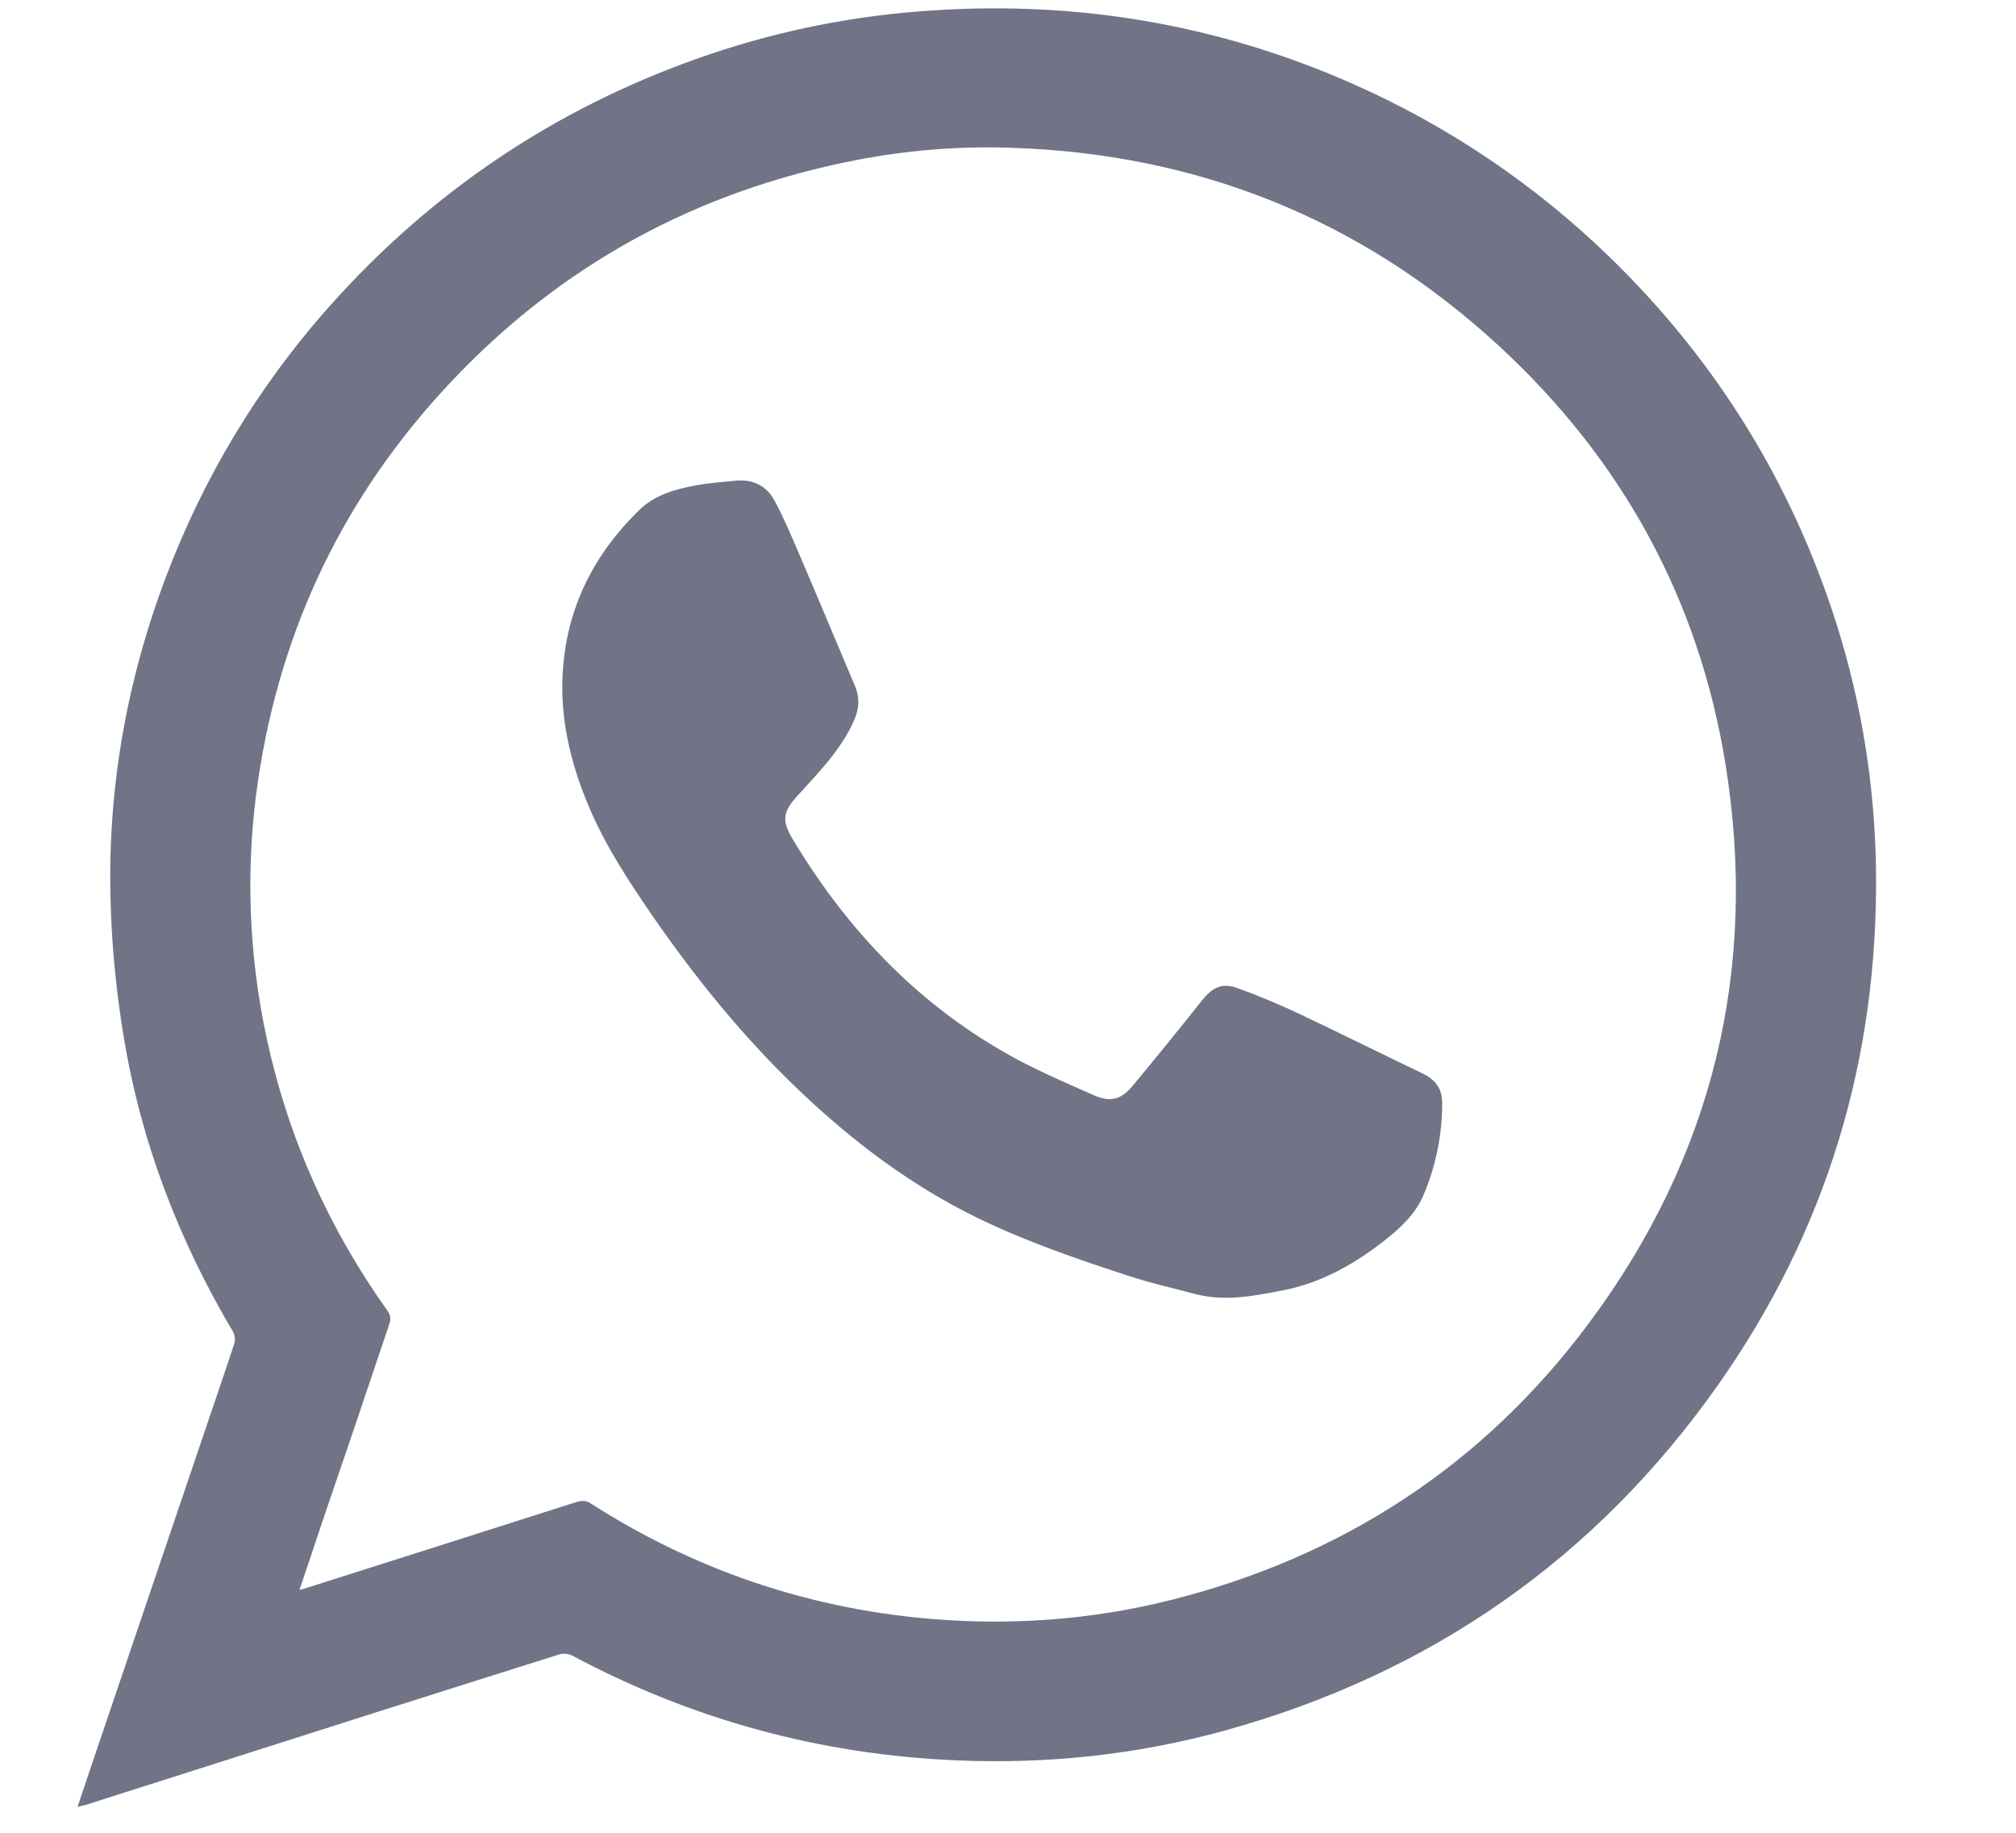
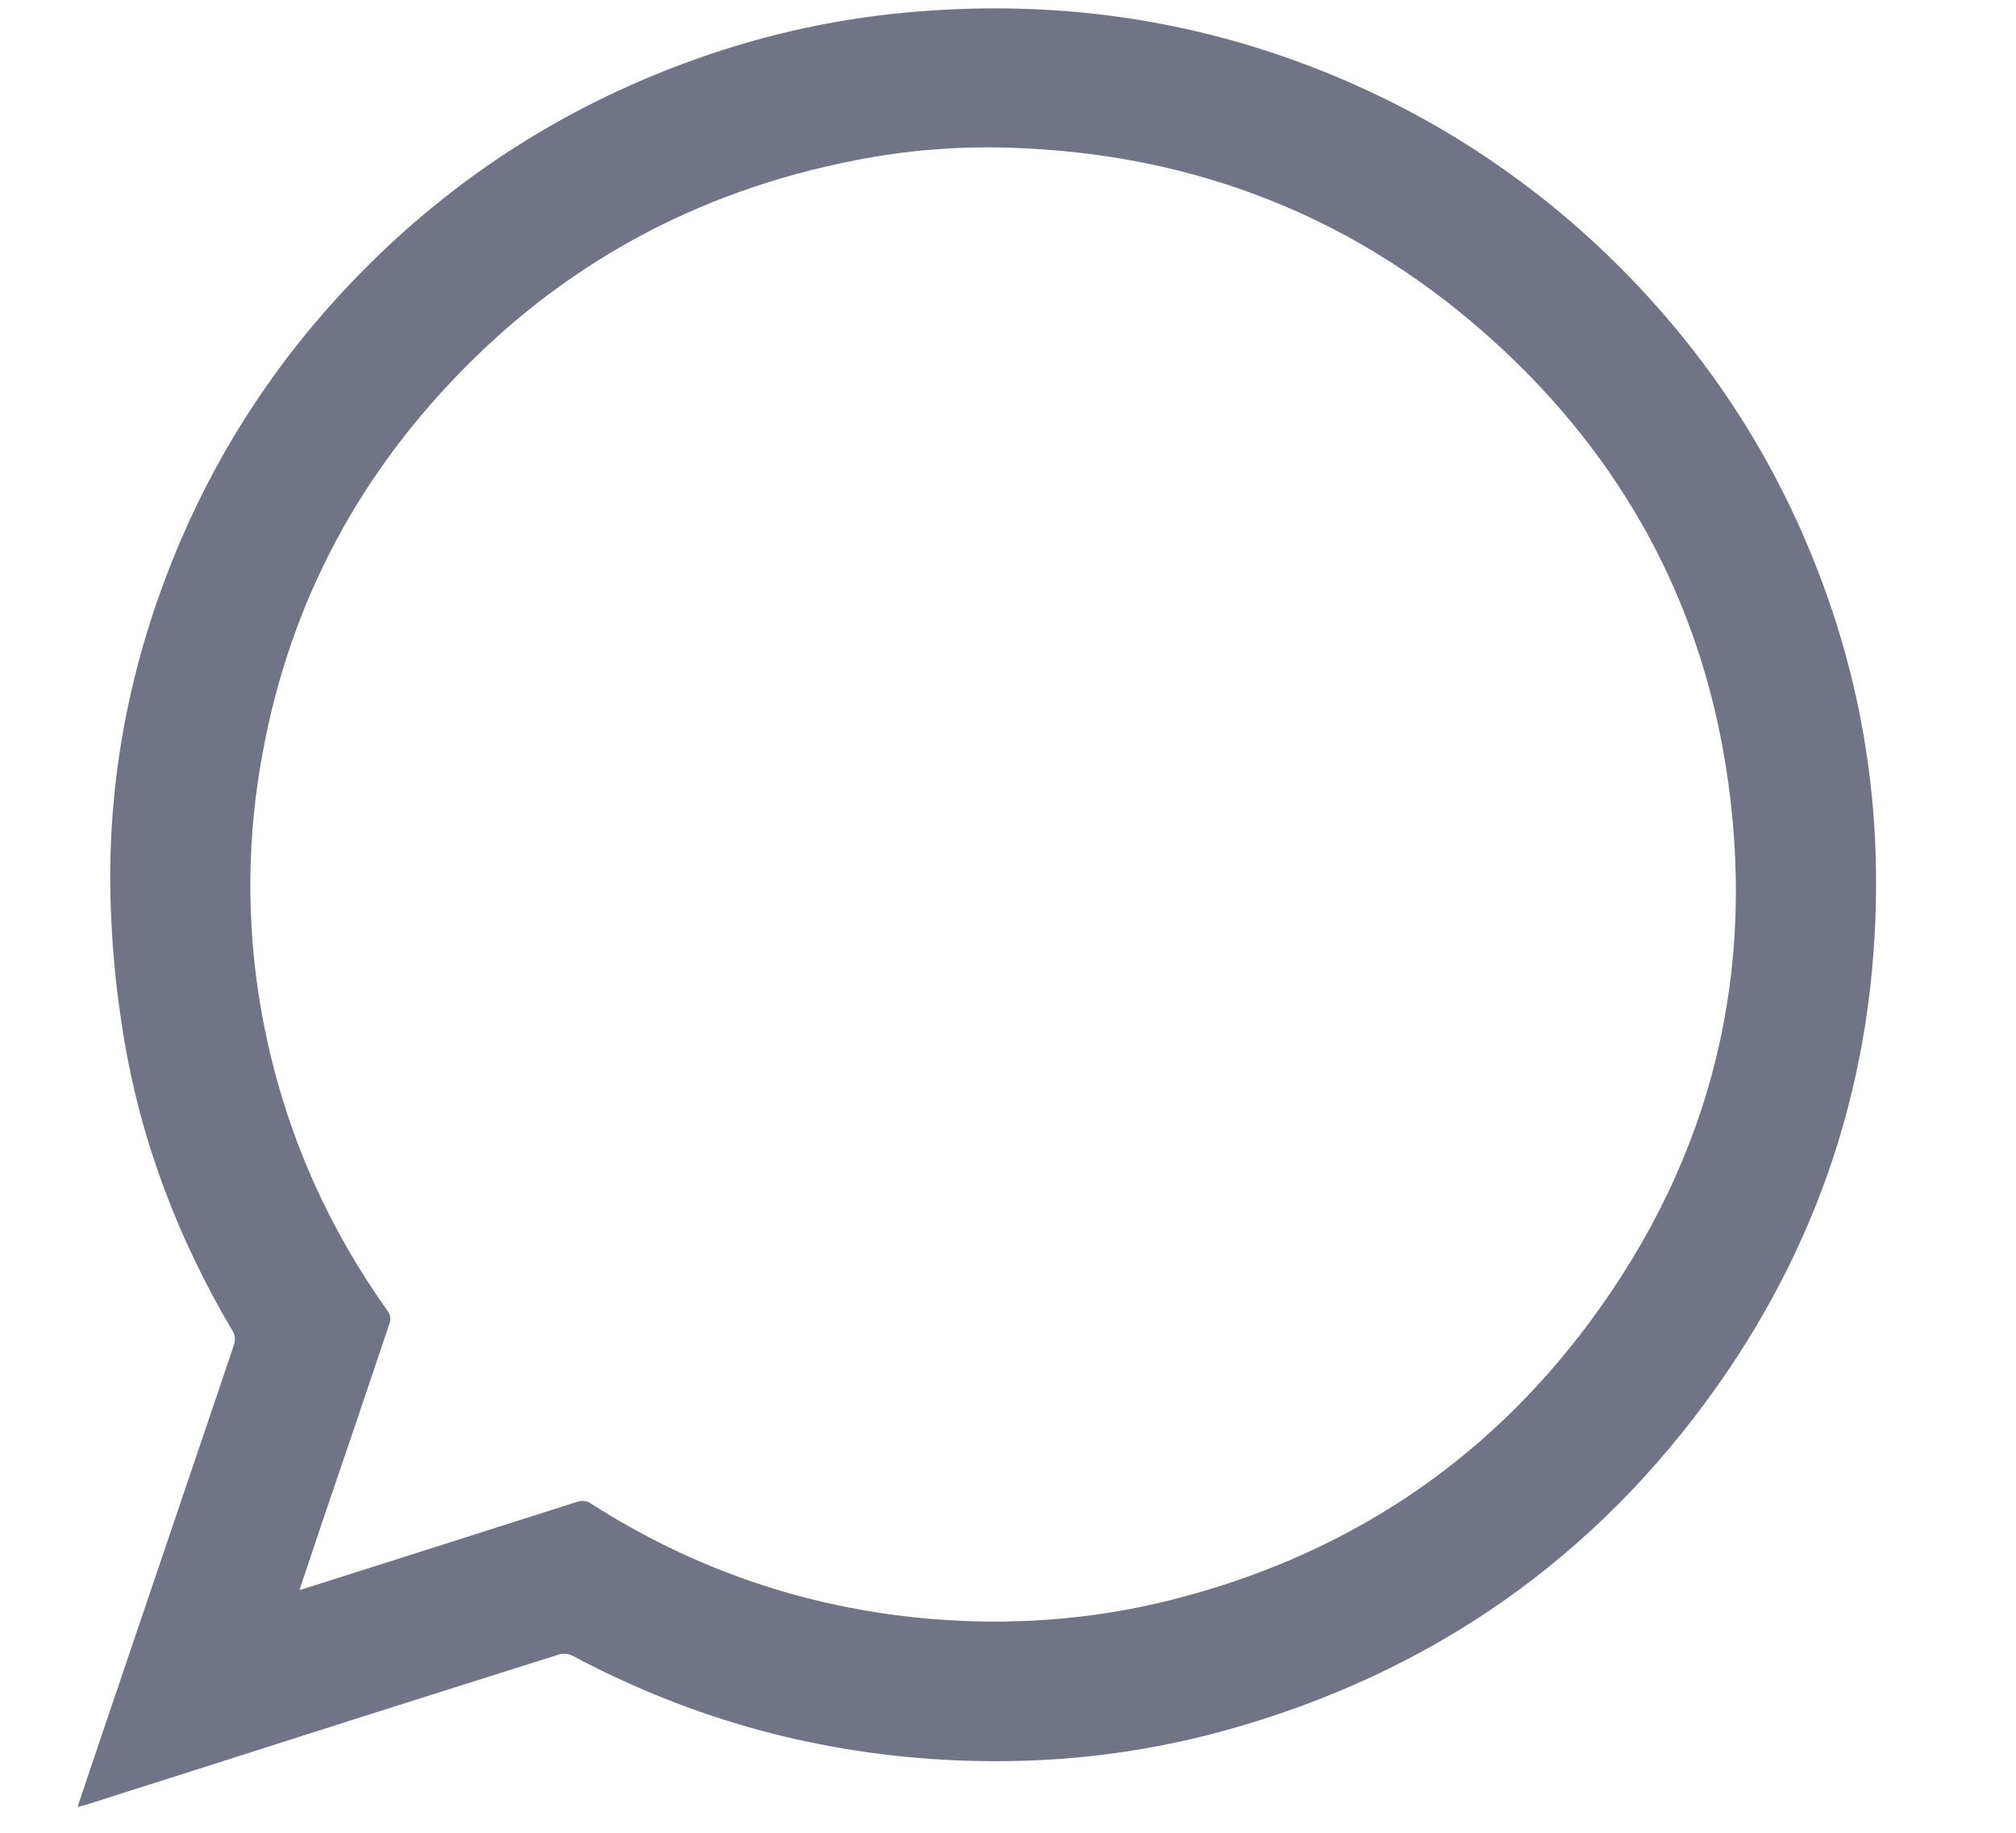
<svg xmlns="http://www.w3.org/2000/svg" width="11" height="10" viewBox="0 0 11 10" fill="none">
  <path d="M0.423 9.859L0.509 9.603C0.723 8.973 0.936 8.344 1.149 7.715C1.192 7.586 1.237 7.458 1.279 7.329C1.284 7.309 1.282 7.286 1.272 7.267C0.974 6.765 0.768 6.228 0.674 5.651C0.638 5.433 0.615 5.213 0.606 4.992C0.576 4.318 0.694 3.667 0.947 3.042C1.16 2.514 1.467 2.029 1.853 1.61C2.414 1 3.088 0.562 3.873 0.296C4.266 0.163 4.674 0.083 5.087 0.057C5.887 0.004 6.654 0.135 7.387 0.46C7.904 0.689 8.376 1.008 8.782 1.402C9.363 1.966 9.776 2.633 10.021 3.405C10.158 3.839 10.23 4.29 10.236 4.744C10.25 5.775 9.967 6.715 9.374 7.557C8.705 8.506 7.803 9.132 6.684 9.442C6.206 9.574 5.718 9.626 5.222 9.605C4.479 9.574 3.779 9.384 3.122 9.033C3.1 9.023 3.075 9.02 3.051 9.027C2.33 9.254 1.61 9.483 0.891 9.713C0.751 9.757 0.611 9.802 0.471 9.847C0.458 9.851 0.444 9.853 0.423 9.859ZM1.634 8.675C1.654 8.67 1.665 8.667 1.676 8.663C2.165 8.508 2.654 8.352 3.143 8.196C3.171 8.188 3.195 8.184 3.223 8.203C3.782 8.561 4.393 8.771 5.055 8.831C5.506 8.871 5.953 8.84 6.393 8.729C7.328 8.492 8.094 7.993 8.67 7.219C9.346 6.311 9.595 5.288 9.415 4.17C9.269 3.267 8.848 2.503 8.175 1.884C7.423 1.192 6.529 0.837 5.508 0.806C5.226 0.797 4.945 0.82 4.669 0.874C3.801 1.043 3.06 1.445 2.455 2.09C1.882 2.7 1.533 3.421 1.409 4.252C1.338 4.726 1.355 5.209 1.458 5.678C1.576 6.216 1.797 6.708 2.118 7.157C2.123 7.165 2.127 7.174 2.129 7.184C2.13 7.194 2.13 7.204 2.128 7.213C2.005 7.58 1.881 7.946 1.756 8.311C1.716 8.43 1.677 8.549 1.634 8.675Z" fill="#707486" />
-   <path d="M3.068 3.76C3.067 3.372 3.214 3.049 3.49 2.781C3.572 2.702 3.678 2.671 3.787 2.65C3.861 2.636 3.937 2.63 4.012 2.623C4.107 2.613 4.183 2.65 4.227 2.733C4.277 2.827 4.319 2.925 4.361 3.024C4.464 3.264 4.564 3.505 4.666 3.745C4.692 3.808 4.688 3.868 4.66 3.931C4.589 4.091 4.468 4.213 4.353 4.34C4.271 4.429 4.264 4.477 4.326 4.58C4.63 5.086 5.026 5.498 5.549 5.78C5.684 5.852 5.826 5.913 5.967 5.975C6.056 6.015 6.116 6.001 6.177 5.928C6.306 5.773 6.433 5.617 6.558 5.459C6.614 5.389 6.667 5.36 6.751 5.391C6.866 5.432 6.979 5.48 7.09 5.532C7.314 5.638 7.536 5.749 7.76 5.856C7.832 5.891 7.87 5.938 7.869 6.022C7.869 6.193 7.834 6.363 7.767 6.521C7.724 6.622 7.645 6.697 7.56 6.764C7.394 6.895 7.214 6.998 7.002 7.04C6.842 7.071 6.683 7.103 6.52 7.06C6.403 7.029 6.284 7.002 6.169 6.965C5.886 6.873 5.603 6.776 5.335 6.646C4.972 6.469 4.654 6.229 4.363 5.952C4.063 5.667 3.803 5.347 3.567 5.007C3.432 4.811 3.302 4.614 3.21 4.394C3.125 4.191 3.07 3.981 3.068 3.76Z" fill="#707486" />
</svg>